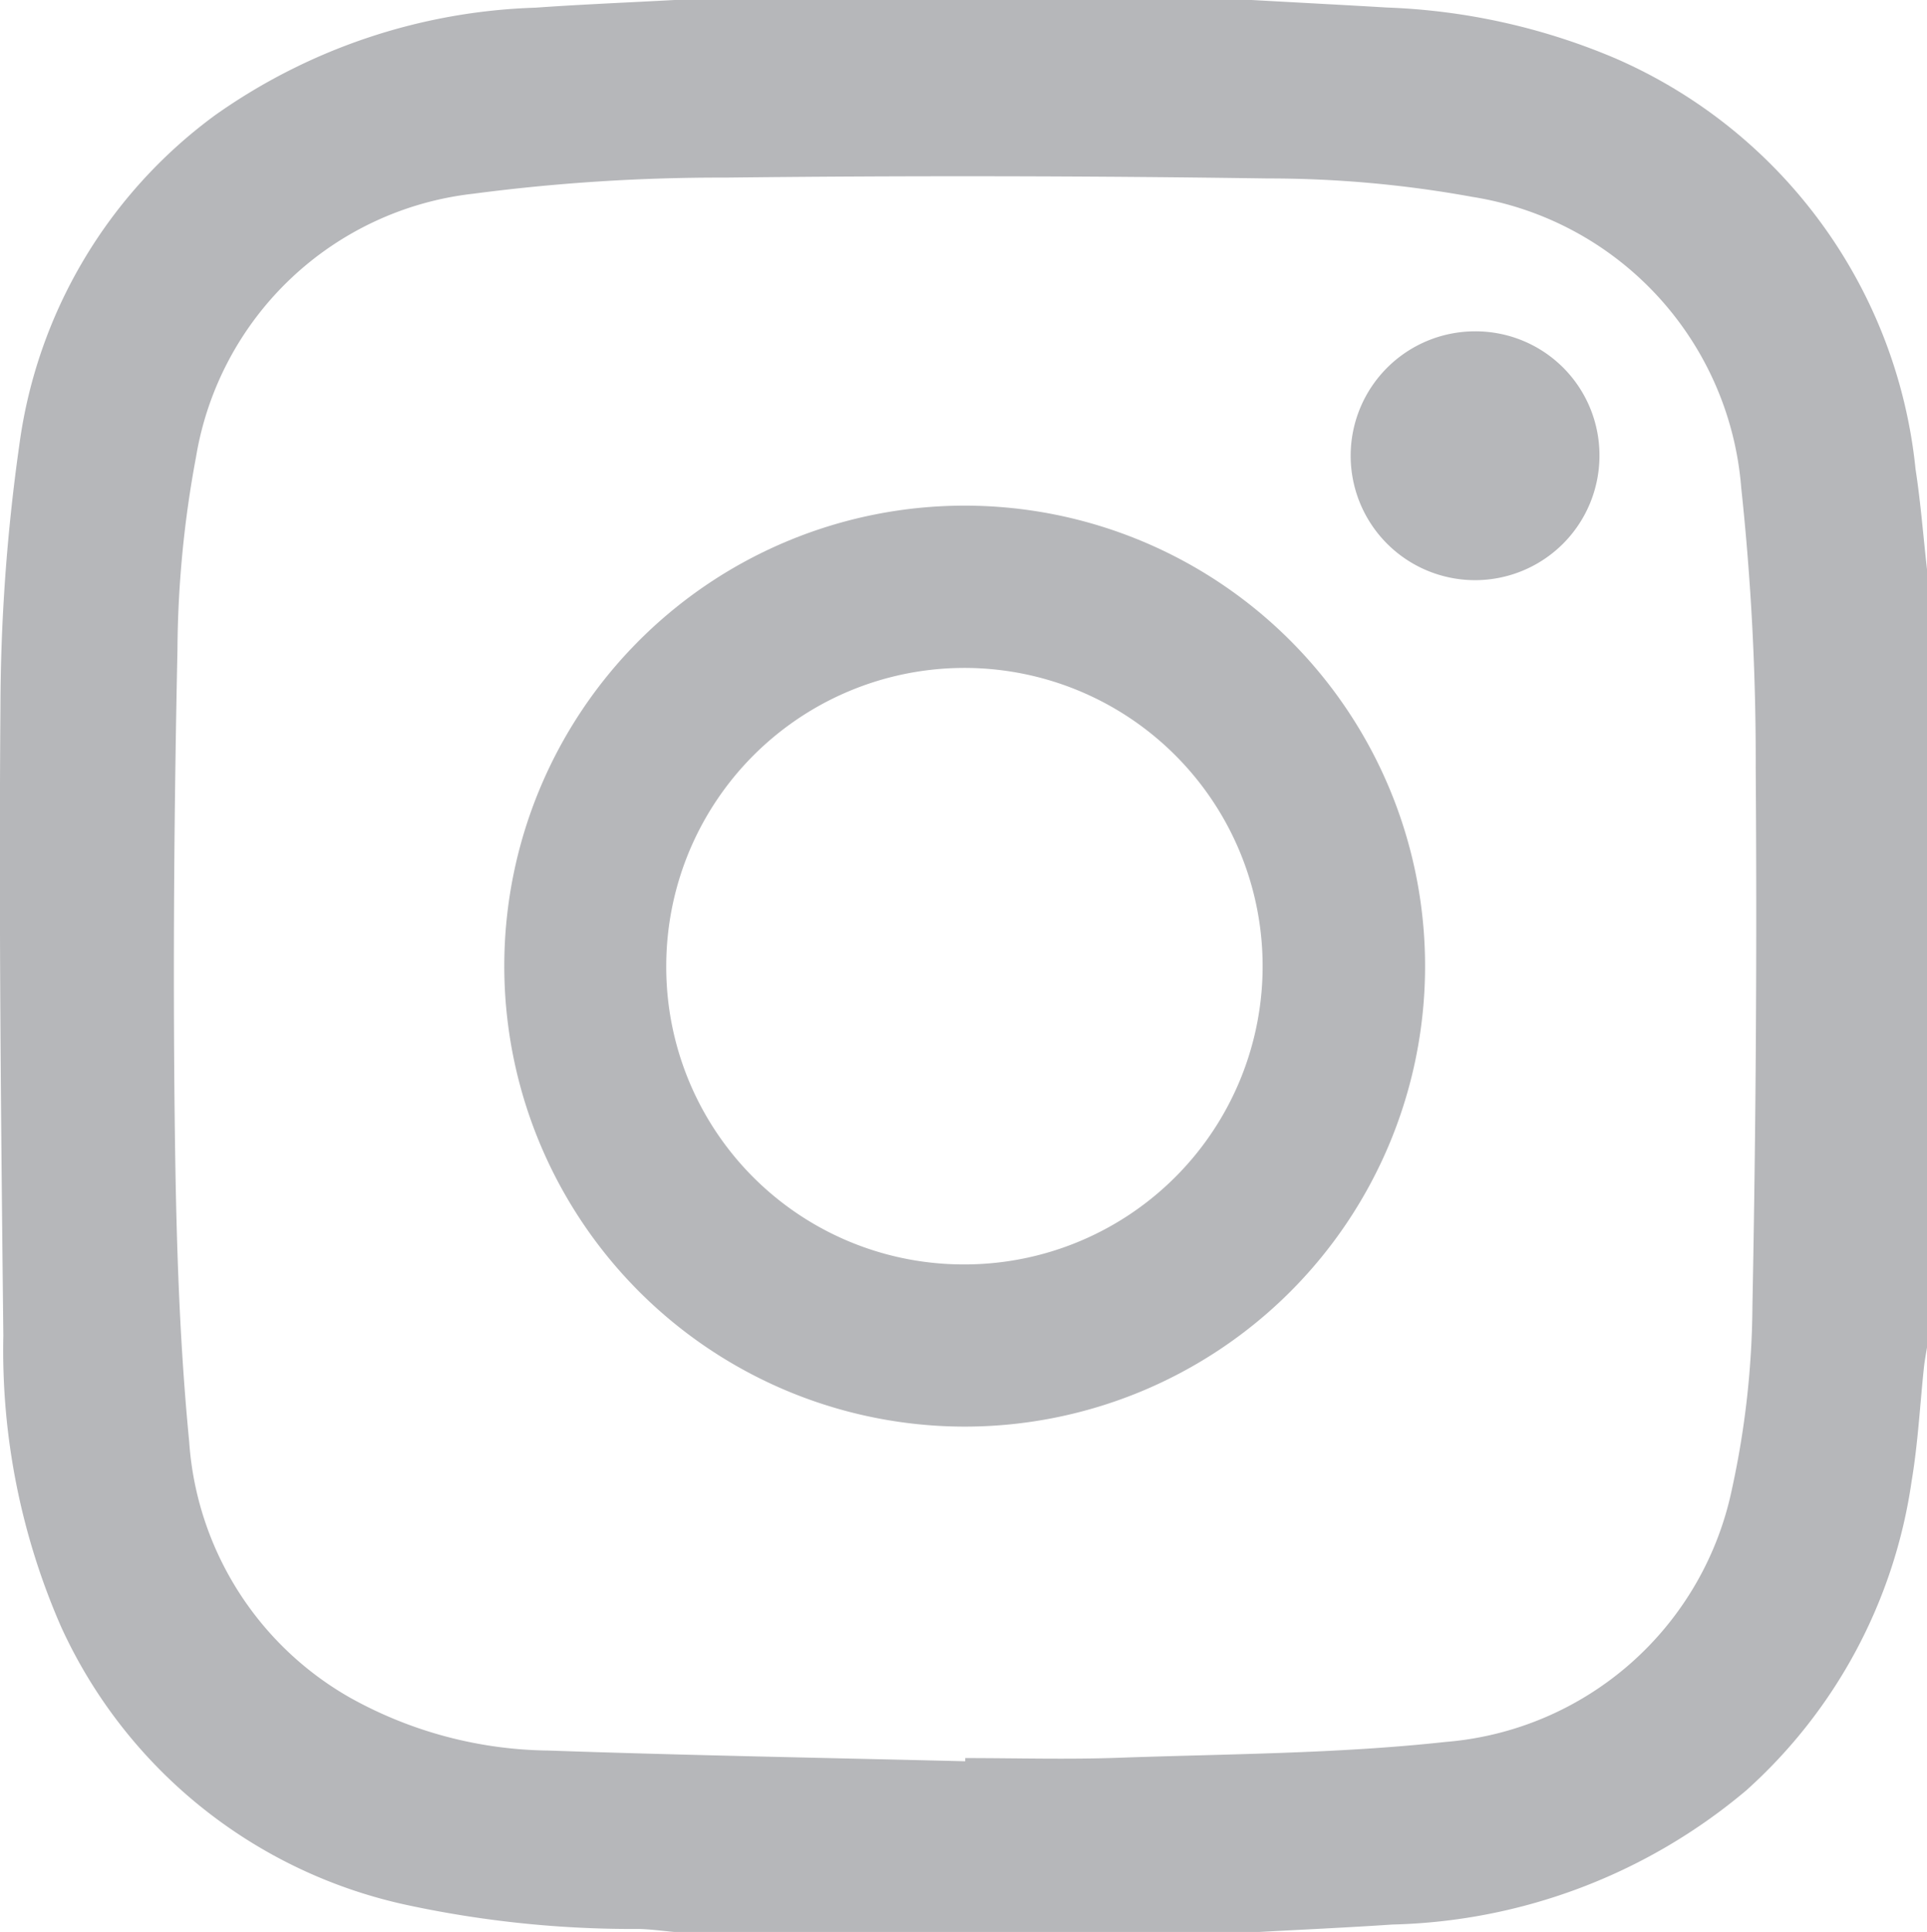
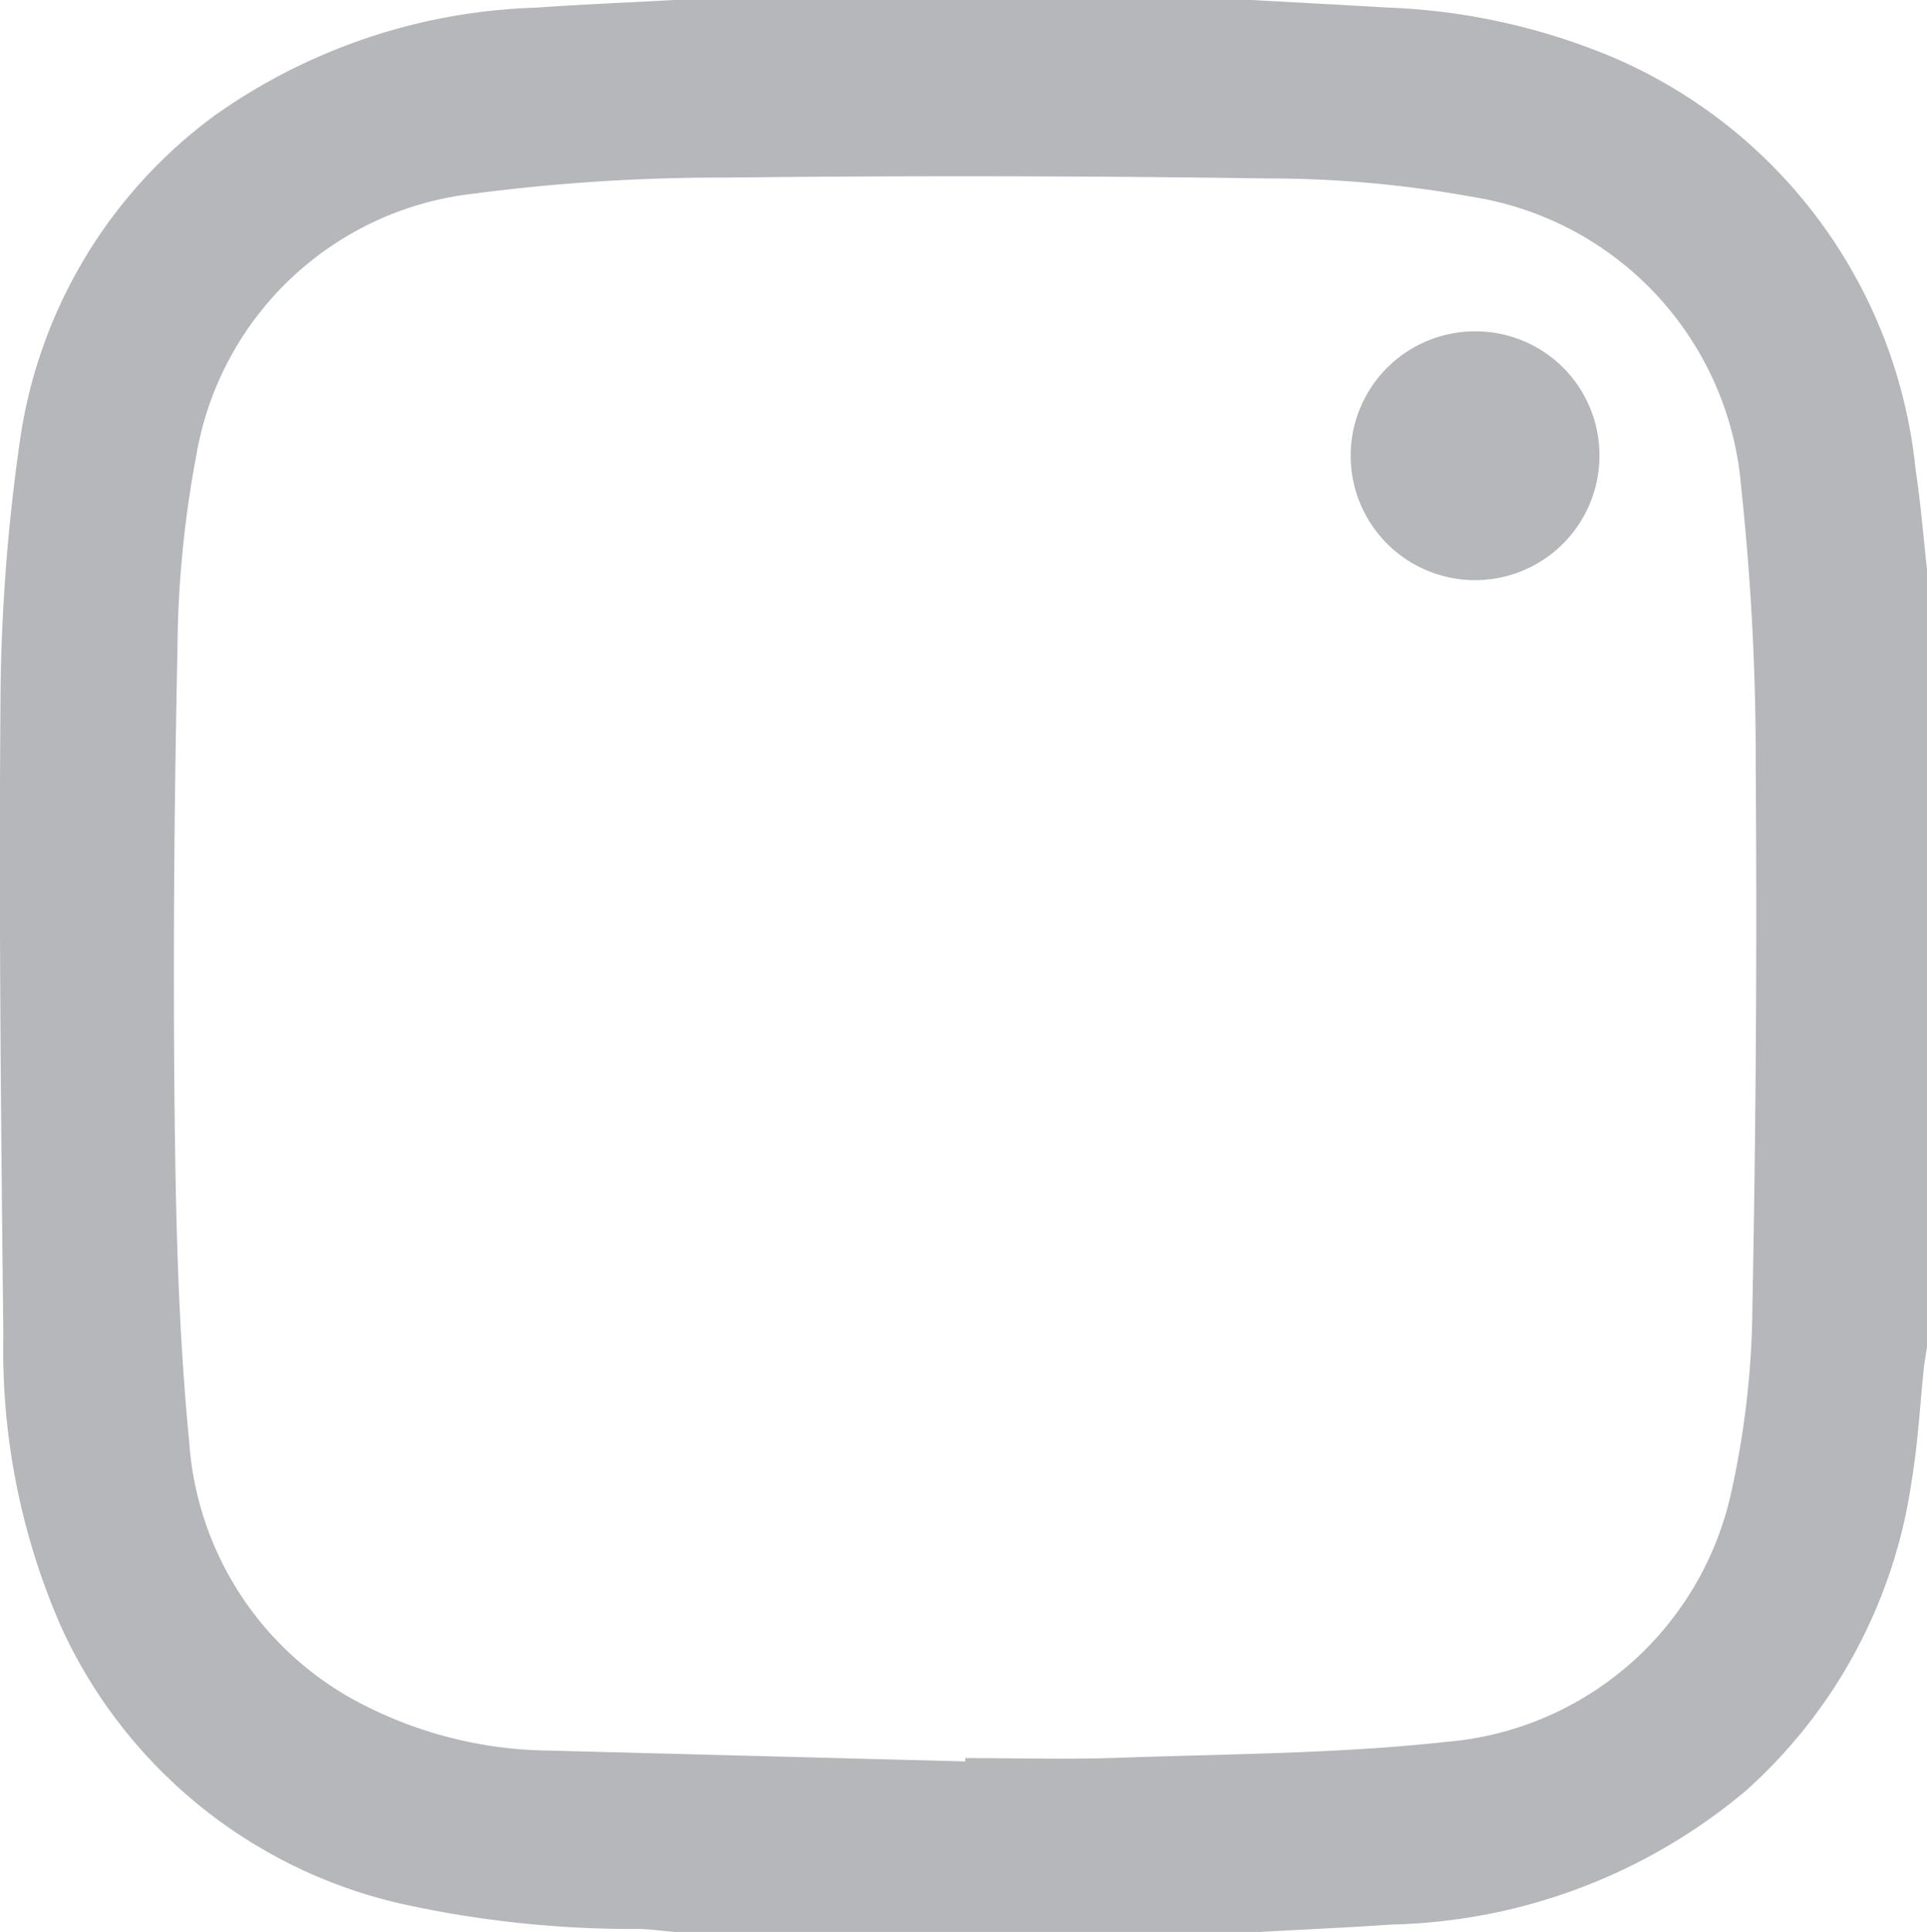
<svg xmlns="http://www.w3.org/2000/svg" id="Instagram_LOGO" data-name="Instagram LOGO" width="39.905" height="40" viewBox="0 0 39.905 40">
-   <path id="Path_1" data-name="Path 1" d="M26,40H13.967c-.245-.021-.489-.056-.734-.062a22.237,22.237,0,0,1-4.764-.487,10.241,10.241,0,0,1-7.2-5.761,14.264,14.264,0,0,1-1.2-6.036c-.047-4.332-.094-8.666-.06-13A39.206,39.206,0,0,1,.4,9.215,10.134,10.134,0,0,1,4.457,2.383,12.142,12.142,0,0,1,11.089.159C12.048.091,13.008.052,13.967,0H25.921c.933.052,1.866.1,2.8.156a13.309,13.309,0,0,1,4.73,1.052,10.424,10.424,0,0,1,6.217,8.506c.106.69.16,1.389.238,2.083V27.891c-.022.139-.049.278-.064.418-.084.787-.124,1.581-.256,2.36a10.623,10.623,0,0,1-3.424,6.4,11.8,11.8,0,0,1-7.326,2.777c-.945.064-1.891.106-2.836.158m-6.012-3.535V36.4c1.055,0,2.11.031,3.164-.006,2.261-.081,4.534-.082,6.779-.328a6.6,6.6,0,0,0,5.937-5.246,18.259,18.259,0,0,0,.422-3.789q.109-5.564.068-11.131a52.835,52.835,0,0,0-.3-5.8,6.623,6.623,0,0,0-5.57-6.024,23.538,23.538,0,0,0-4.227-.381q-5.623-.082-11.248-.018A39.227,39.227,0,0,0,9.8,4.011a6.564,6.564,0,0,0-5.74,5.447,22.316,22.316,0,0,0-.385,3.991c-.068,3.215-.094,6.432-.058,9.647.025,2.249.082,4.506.3,6.743a6.613,6.613,0,0,0,3.337,5.313,8.626,8.626,0,0,0,4.109,1.092c2.875.1,5.751.151,8.627.222" transform="translate(0 0)" fill="#b6b7ba" />
-   <path id="Path_2" data-name="Path 2" d="M99.149,108.989a9.534,9.534,0,1,1,9.538,9.541,9.539,9.539,0,0,1-9.538-9.541m9.5,6.183a6.175,6.175,0,1,0-6.146-6.2,6.158,6.158,0,0,0,6.146,6.2" transform="translate(-88.706 -88.993)" fill="#b6b7ba" />
+   <path id="Path_1" data-name="Path 1" d="M26,40H13.967c-.245-.021-.489-.056-.734-.062a22.237,22.237,0,0,1-4.764-.487,10.241,10.241,0,0,1-7.2-5.761,14.264,14.264,0,0,1-1.2-6.036c-.047-4.332-.094-8.666-.06-13A39.206,39.206,0,0,1,.4,9.215,10.134,10.134,0,0,1,4.457,2.383,12.142,12.142,0,0,1,11.089.159C12.048.091,13.008.052,13.967,0H25.921c.933.052,1.866.1,2.8.156a13.309,13.309,0,0,1,4.73,1.052,10.424,10.424,0,0,1,6.217,8.506c.106.69.16,1.389.238,2.083V27.891c-.022.139-.049.278-.064.418-.084.787-.124,1.581-.256,2.36a10.623,10.623,0,0,1-3.424,6.4,11.8,11.8,0,0,1-7.326,2.777c-.945.064-1.891.106-2.836.158m-6.012-3.535V36.4c1.055,0,2.11.031,3.164-.006,2.261-.081,4.534-.082,6.779-.328a6.6,6.6,0,0,0,5.937-5.246,18.259,18.259,0,0,0,.422-3.789q.109-5.564.068-11.131a52.835,52.835,0,0,0-.3-5.8,6.623,6.623,0,0,0-5.57-6.024,23.538,23.538,0,0,0-4.227-.381q-5.623-.082-11.248-.018A39.227,39.227,0,0,0,9.8,4.011a6.564,6.564,0,0,0-5.74,5.447,22.316,22.316,0,0,0-.385,3.991c-.068,3.215-.094,6.432-.058,9.647.025,2.249.082,4.506.3,6.743a6.613,6.613,0,0,0,3.337,5.313,8.626,8.626,0,0,0,4.109,1.092" transform="translate(0 0)" fill="#b6b7ba" />
  <path id="Path_3" data-name="Path 3" d="M294.021,73.439a2.576,2.576,0,1,1-2.573-2.594,2.566,2.566,0,0,1,2.573,2.594" transform="translate(-260.899 -63.985)" fill="#b6b7ba" />
</svg>